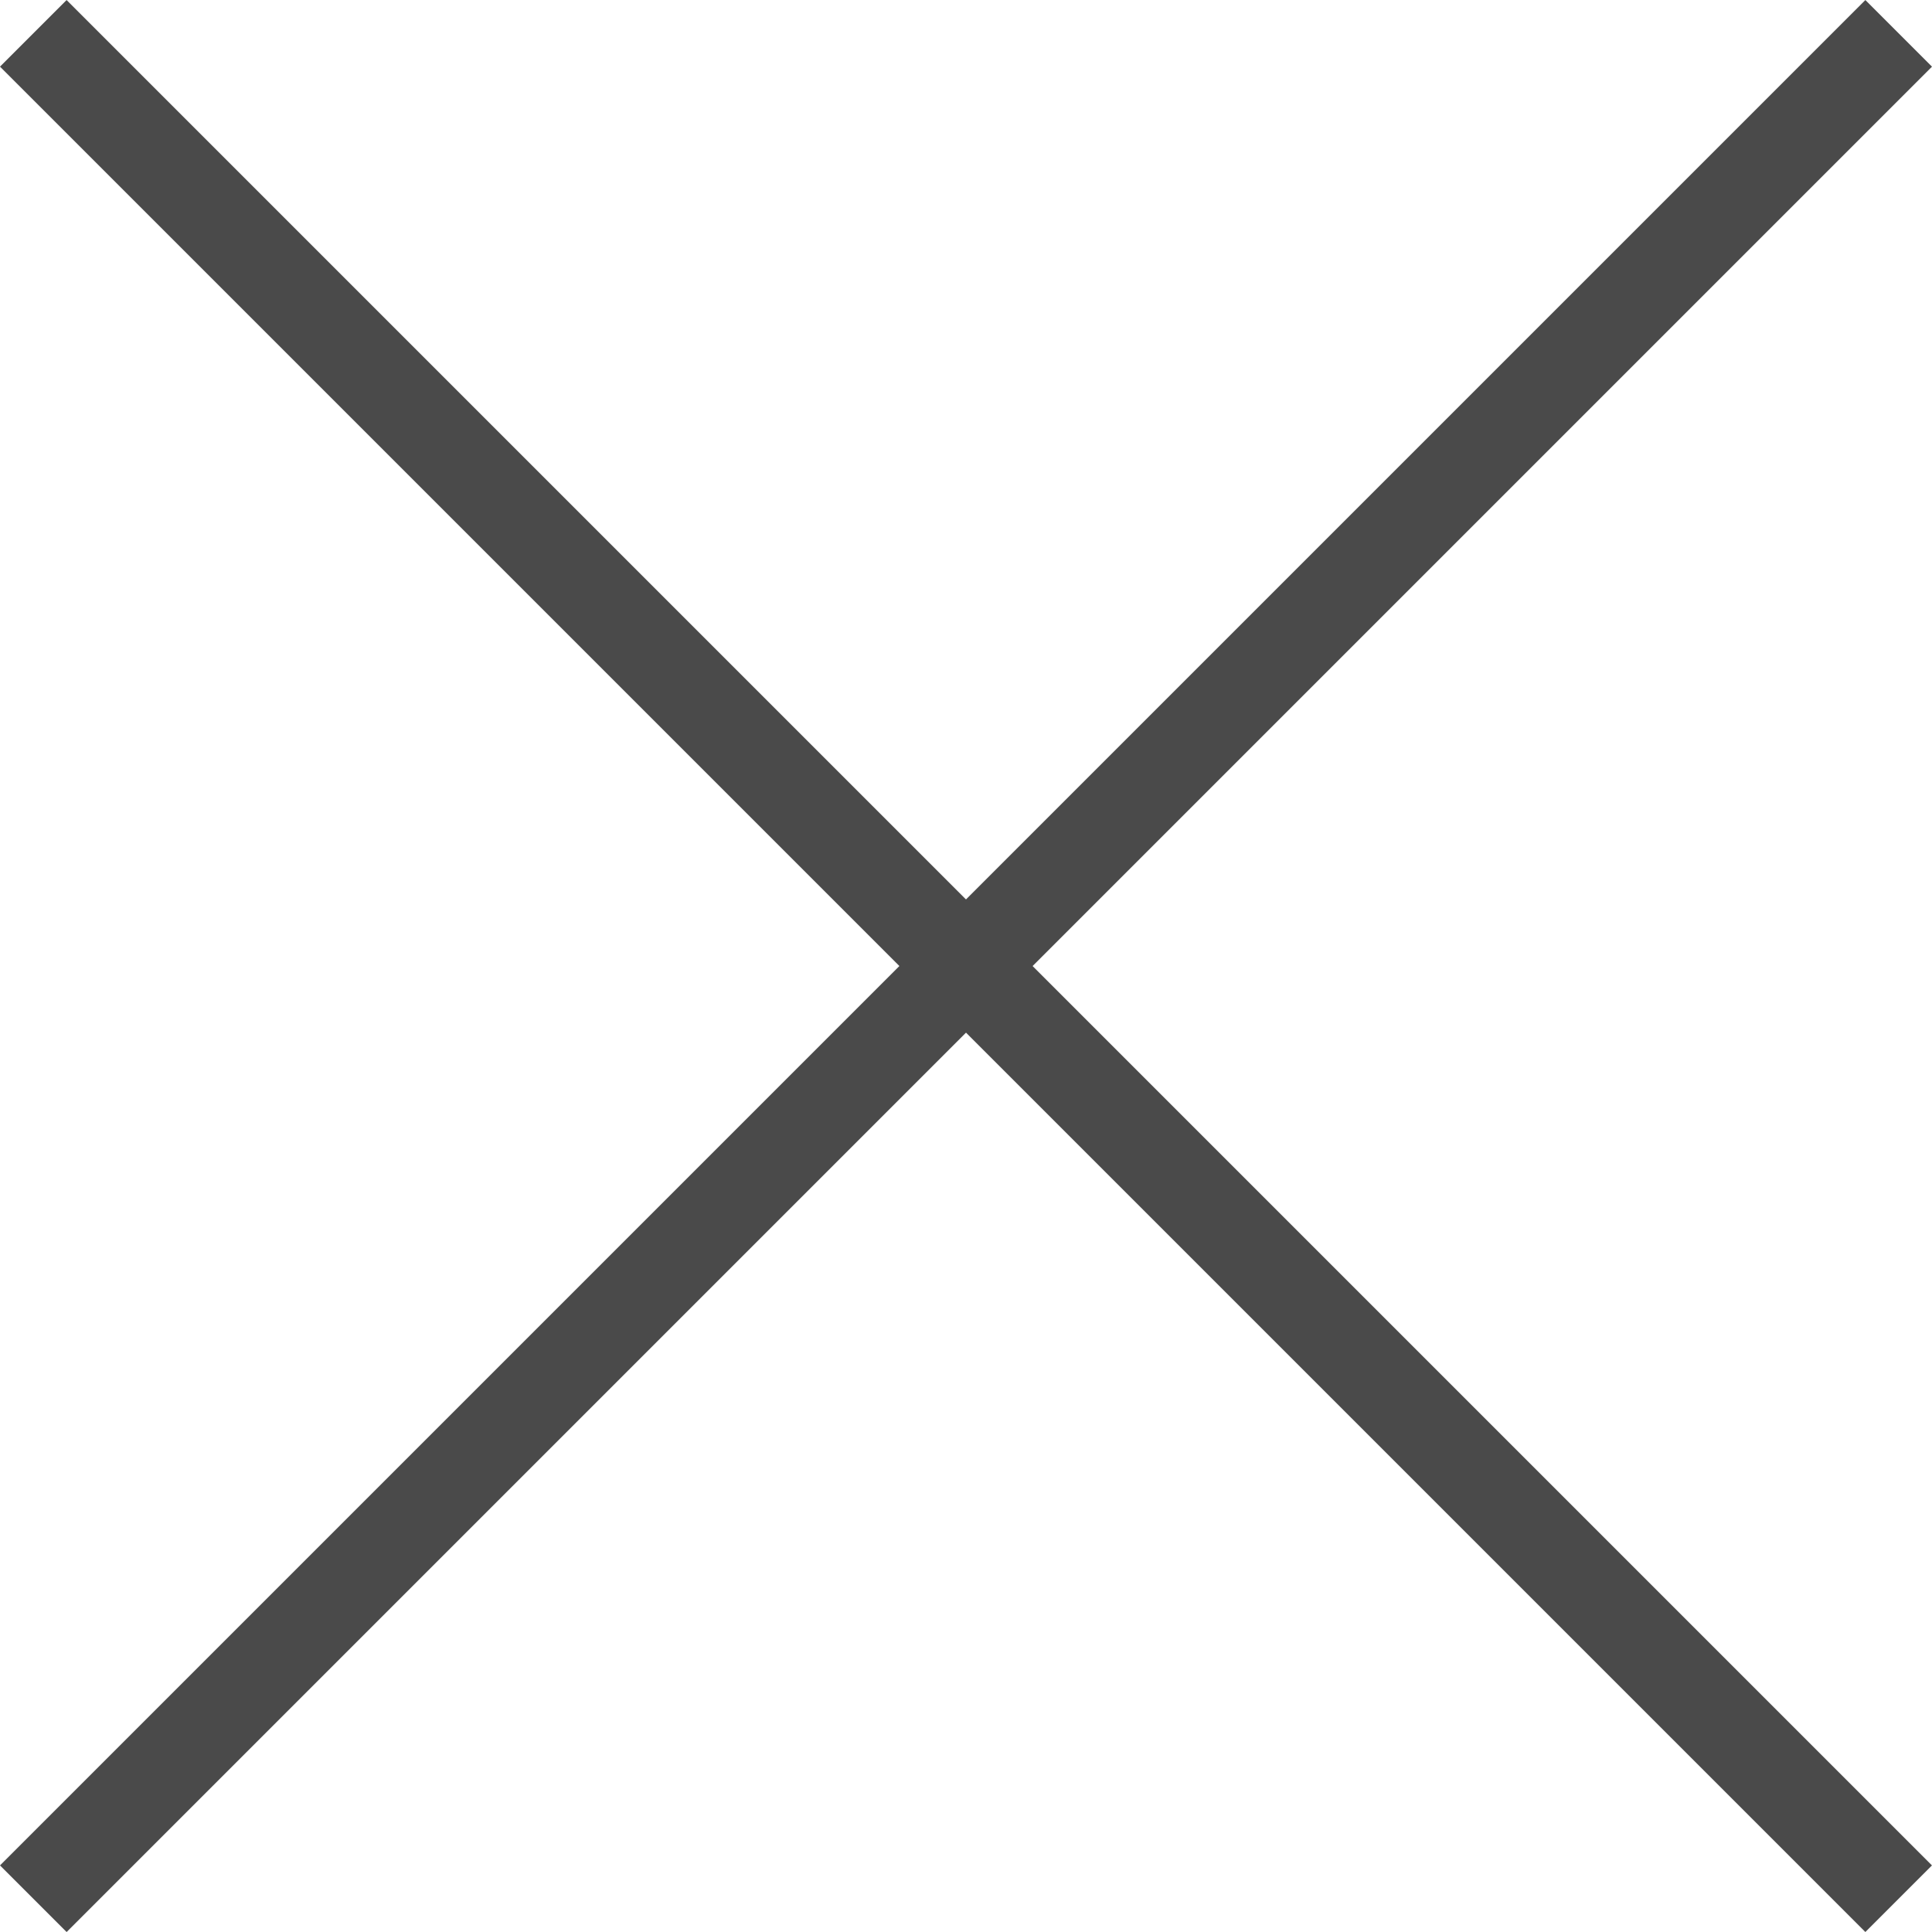
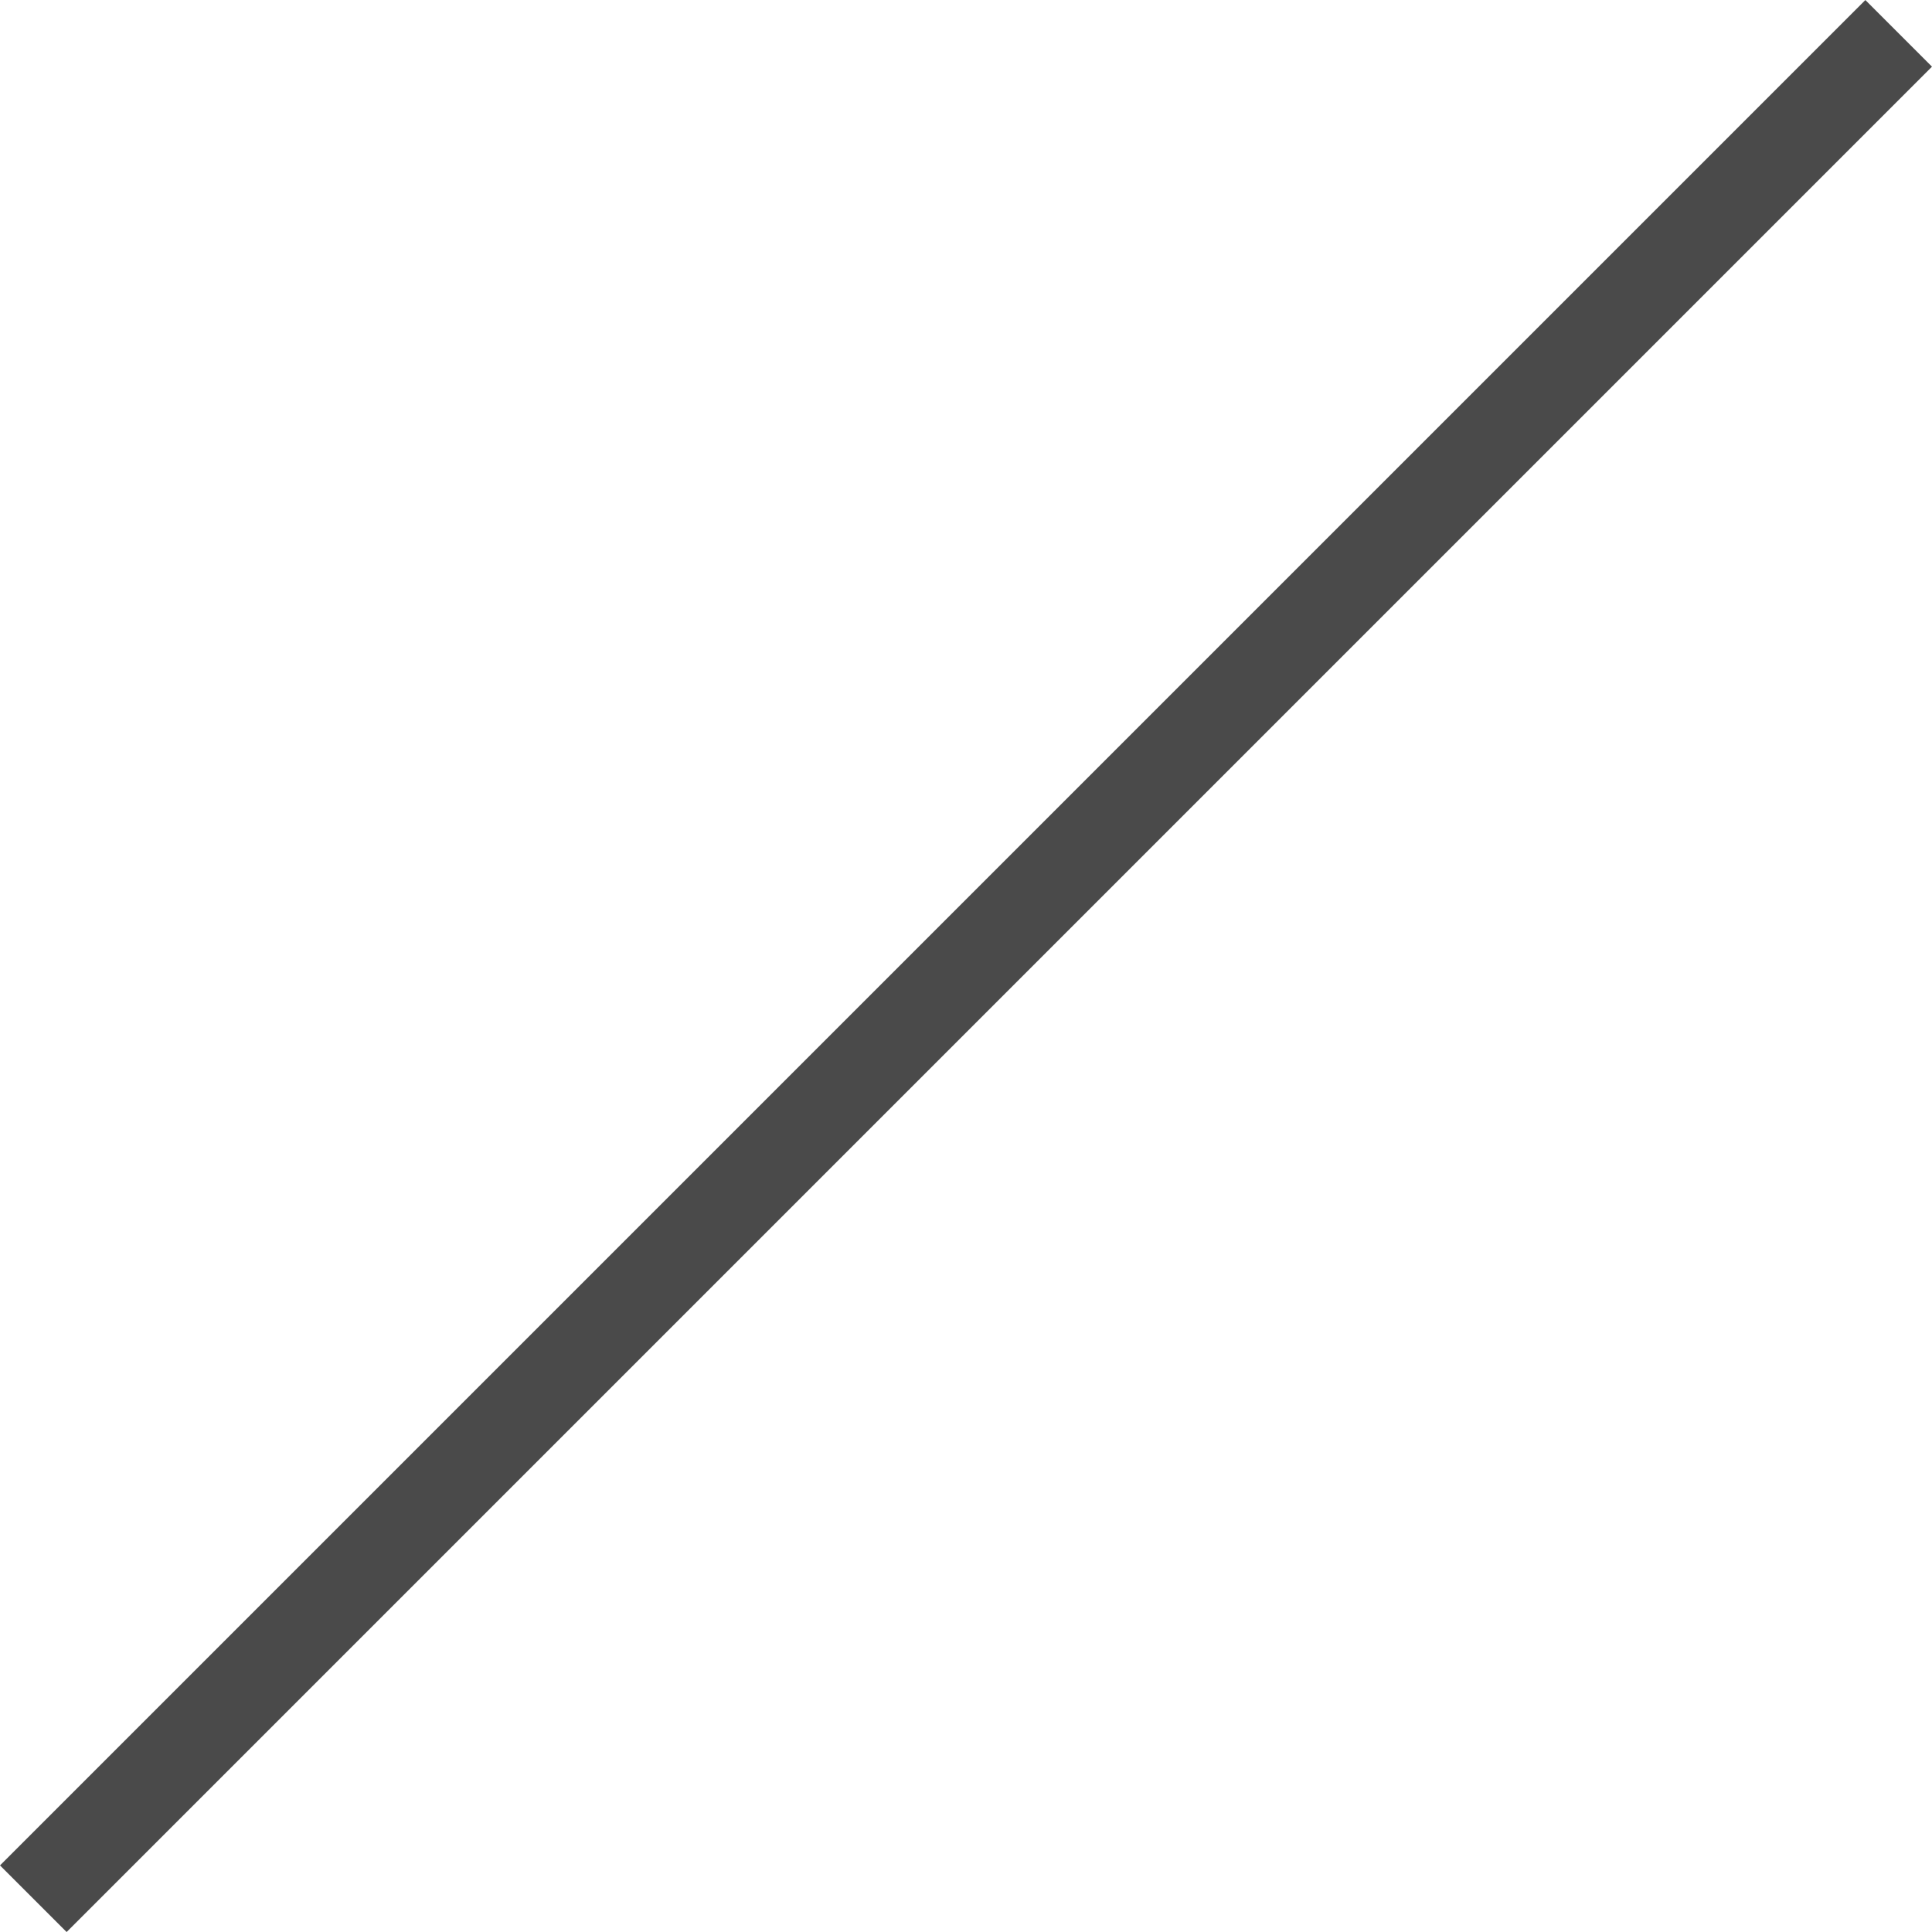
<svg xmlns="http://www.w3.org/2000/svg" width="43" height="43" viewBox="0 0 43 43">
  <g id="グループ_763" data-name="グループ 763" transform="translate(-952.5 -1259.999)">
-     <rect id="長方形_1389" data-name="長方形 1389" width="58.714" height="2.096" transform="translate(953.982 1260) rotate(45)" fill="#4a4a4a" />
    <rect id="長方形_1390" data-name="長方形 1390" width="58.714" height="2.097" transform="translate(952.5 1301.517) rotate(-45)" fill="#4a4a4a" />
  </g>
</svg>